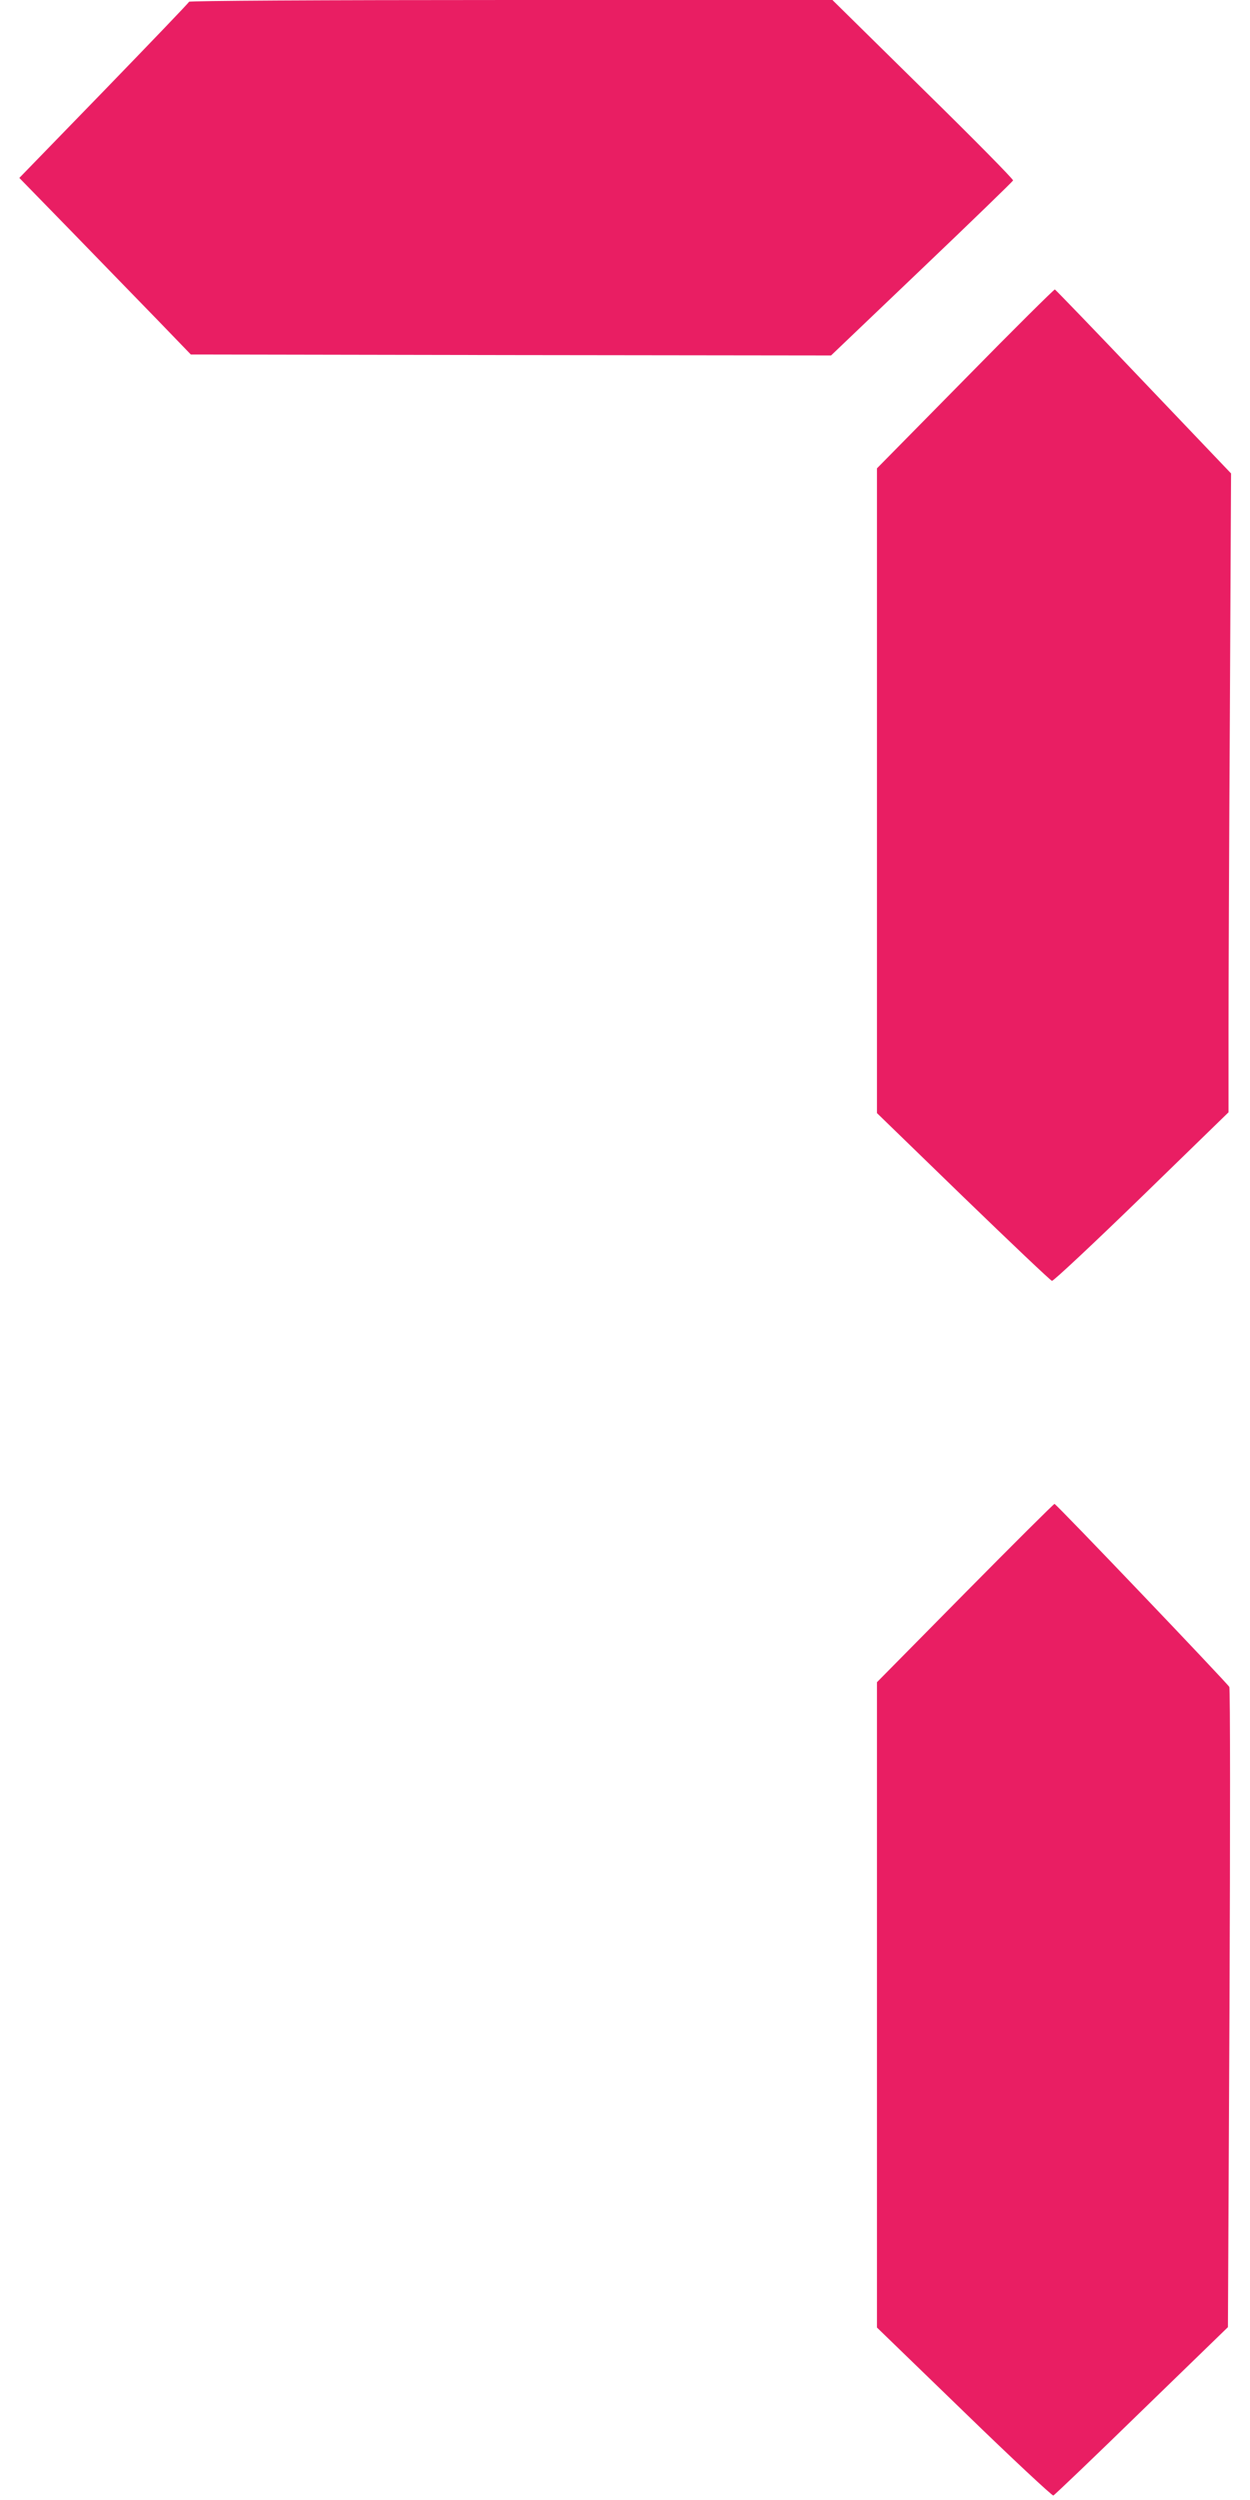
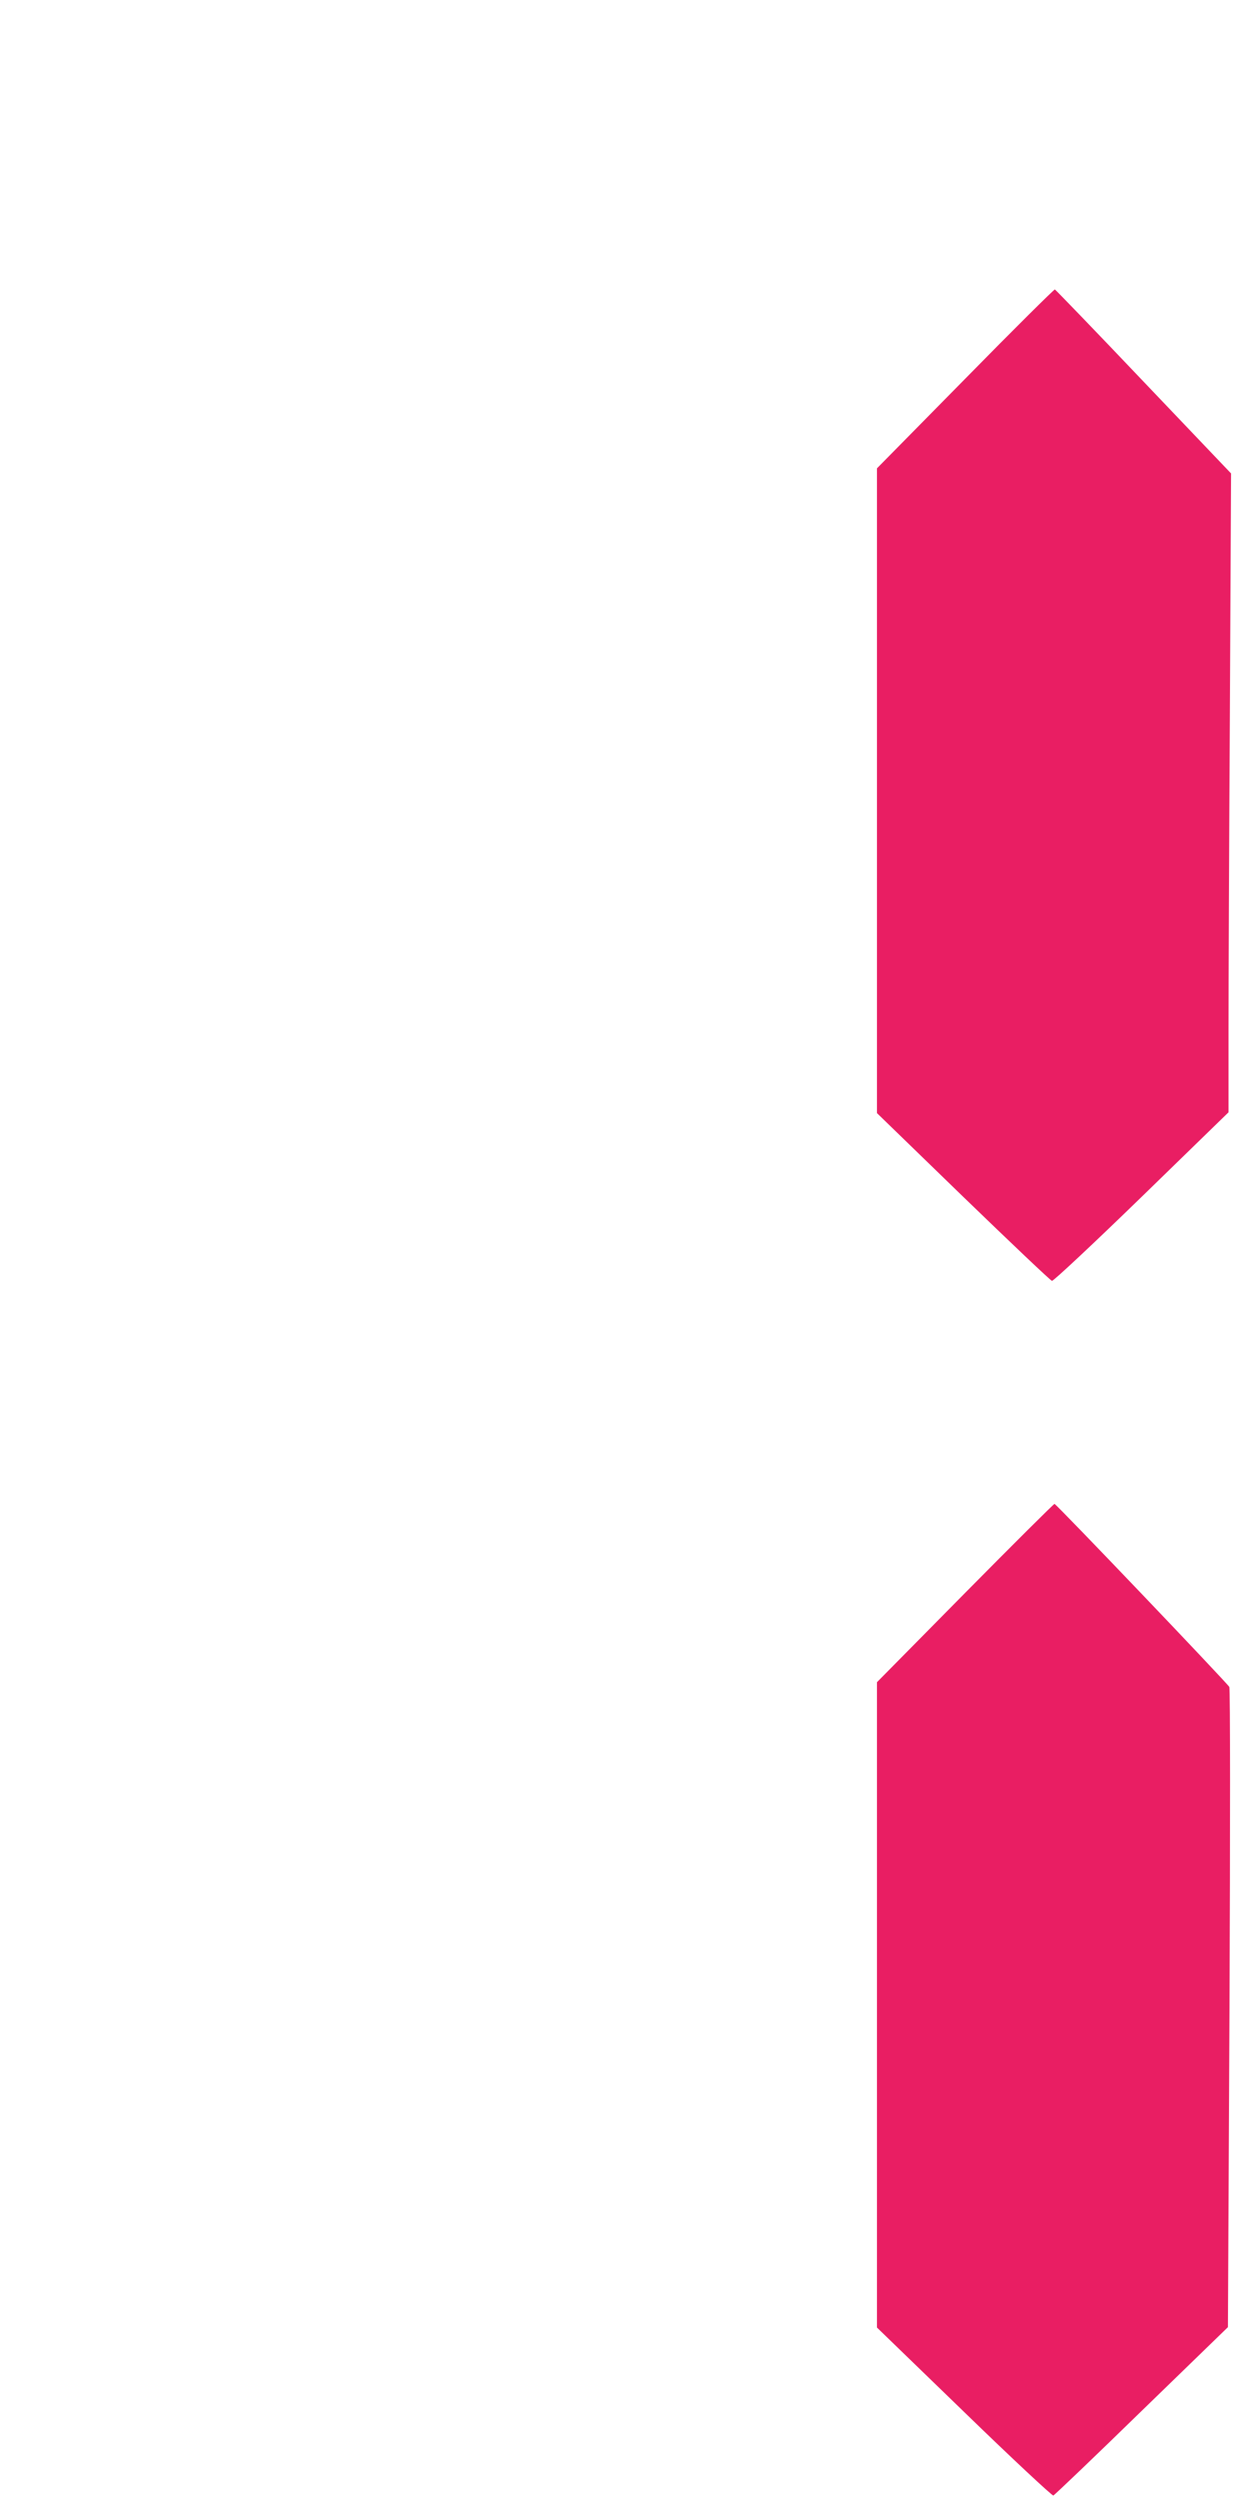
<svg xmlns="http://www.w3.org/2000/svg" version="1.0" width="640pt" height="1280pt" viewBox="0 0 640 1280" preserveAspectRatio="xMidYMid meet">
  <g transform="translate(0,1280) scale(0.1,-0.1)" fill="#e91e63" stroke="none">
-     <path d="M968 12791 c-1 -5 -198 -210 -436 -456 l-433 -446 273 -280 c150 -155 348 -358 439 -452 l166 -172 1639 -3 1639 -2 464 443 c256 244 466 448 468 453 2 6 -205 216 -461 467 l-464 457 -1645 0 c-983 0 -1647 -4 -1649 -9z" />
    <path d="M4942 10861 l-452 -459 0 -1650 0 -1651 441 -428 c243 -235 447 -429 455 -431 7 -2 214 192 459 430 l445 433 0 415 c0 228 3 964 7 1635 l6 1221 -447 469 c-246 259 -451 471 -455 473 -4 1 -211 -204 -459 -457z" />
    <path d="M4941 4644 l-451 -457 0 -1652 0 -1652 446 -432 c245 -238 451 -430 457 -428 6 2 209 196 452 433 l442 429 8 1631 c4 922 4 1638 -1 1647 -13 22 -886 937 -895 937 -4 0 -210 -205 -458 -456z" />
  </g>
</svg>